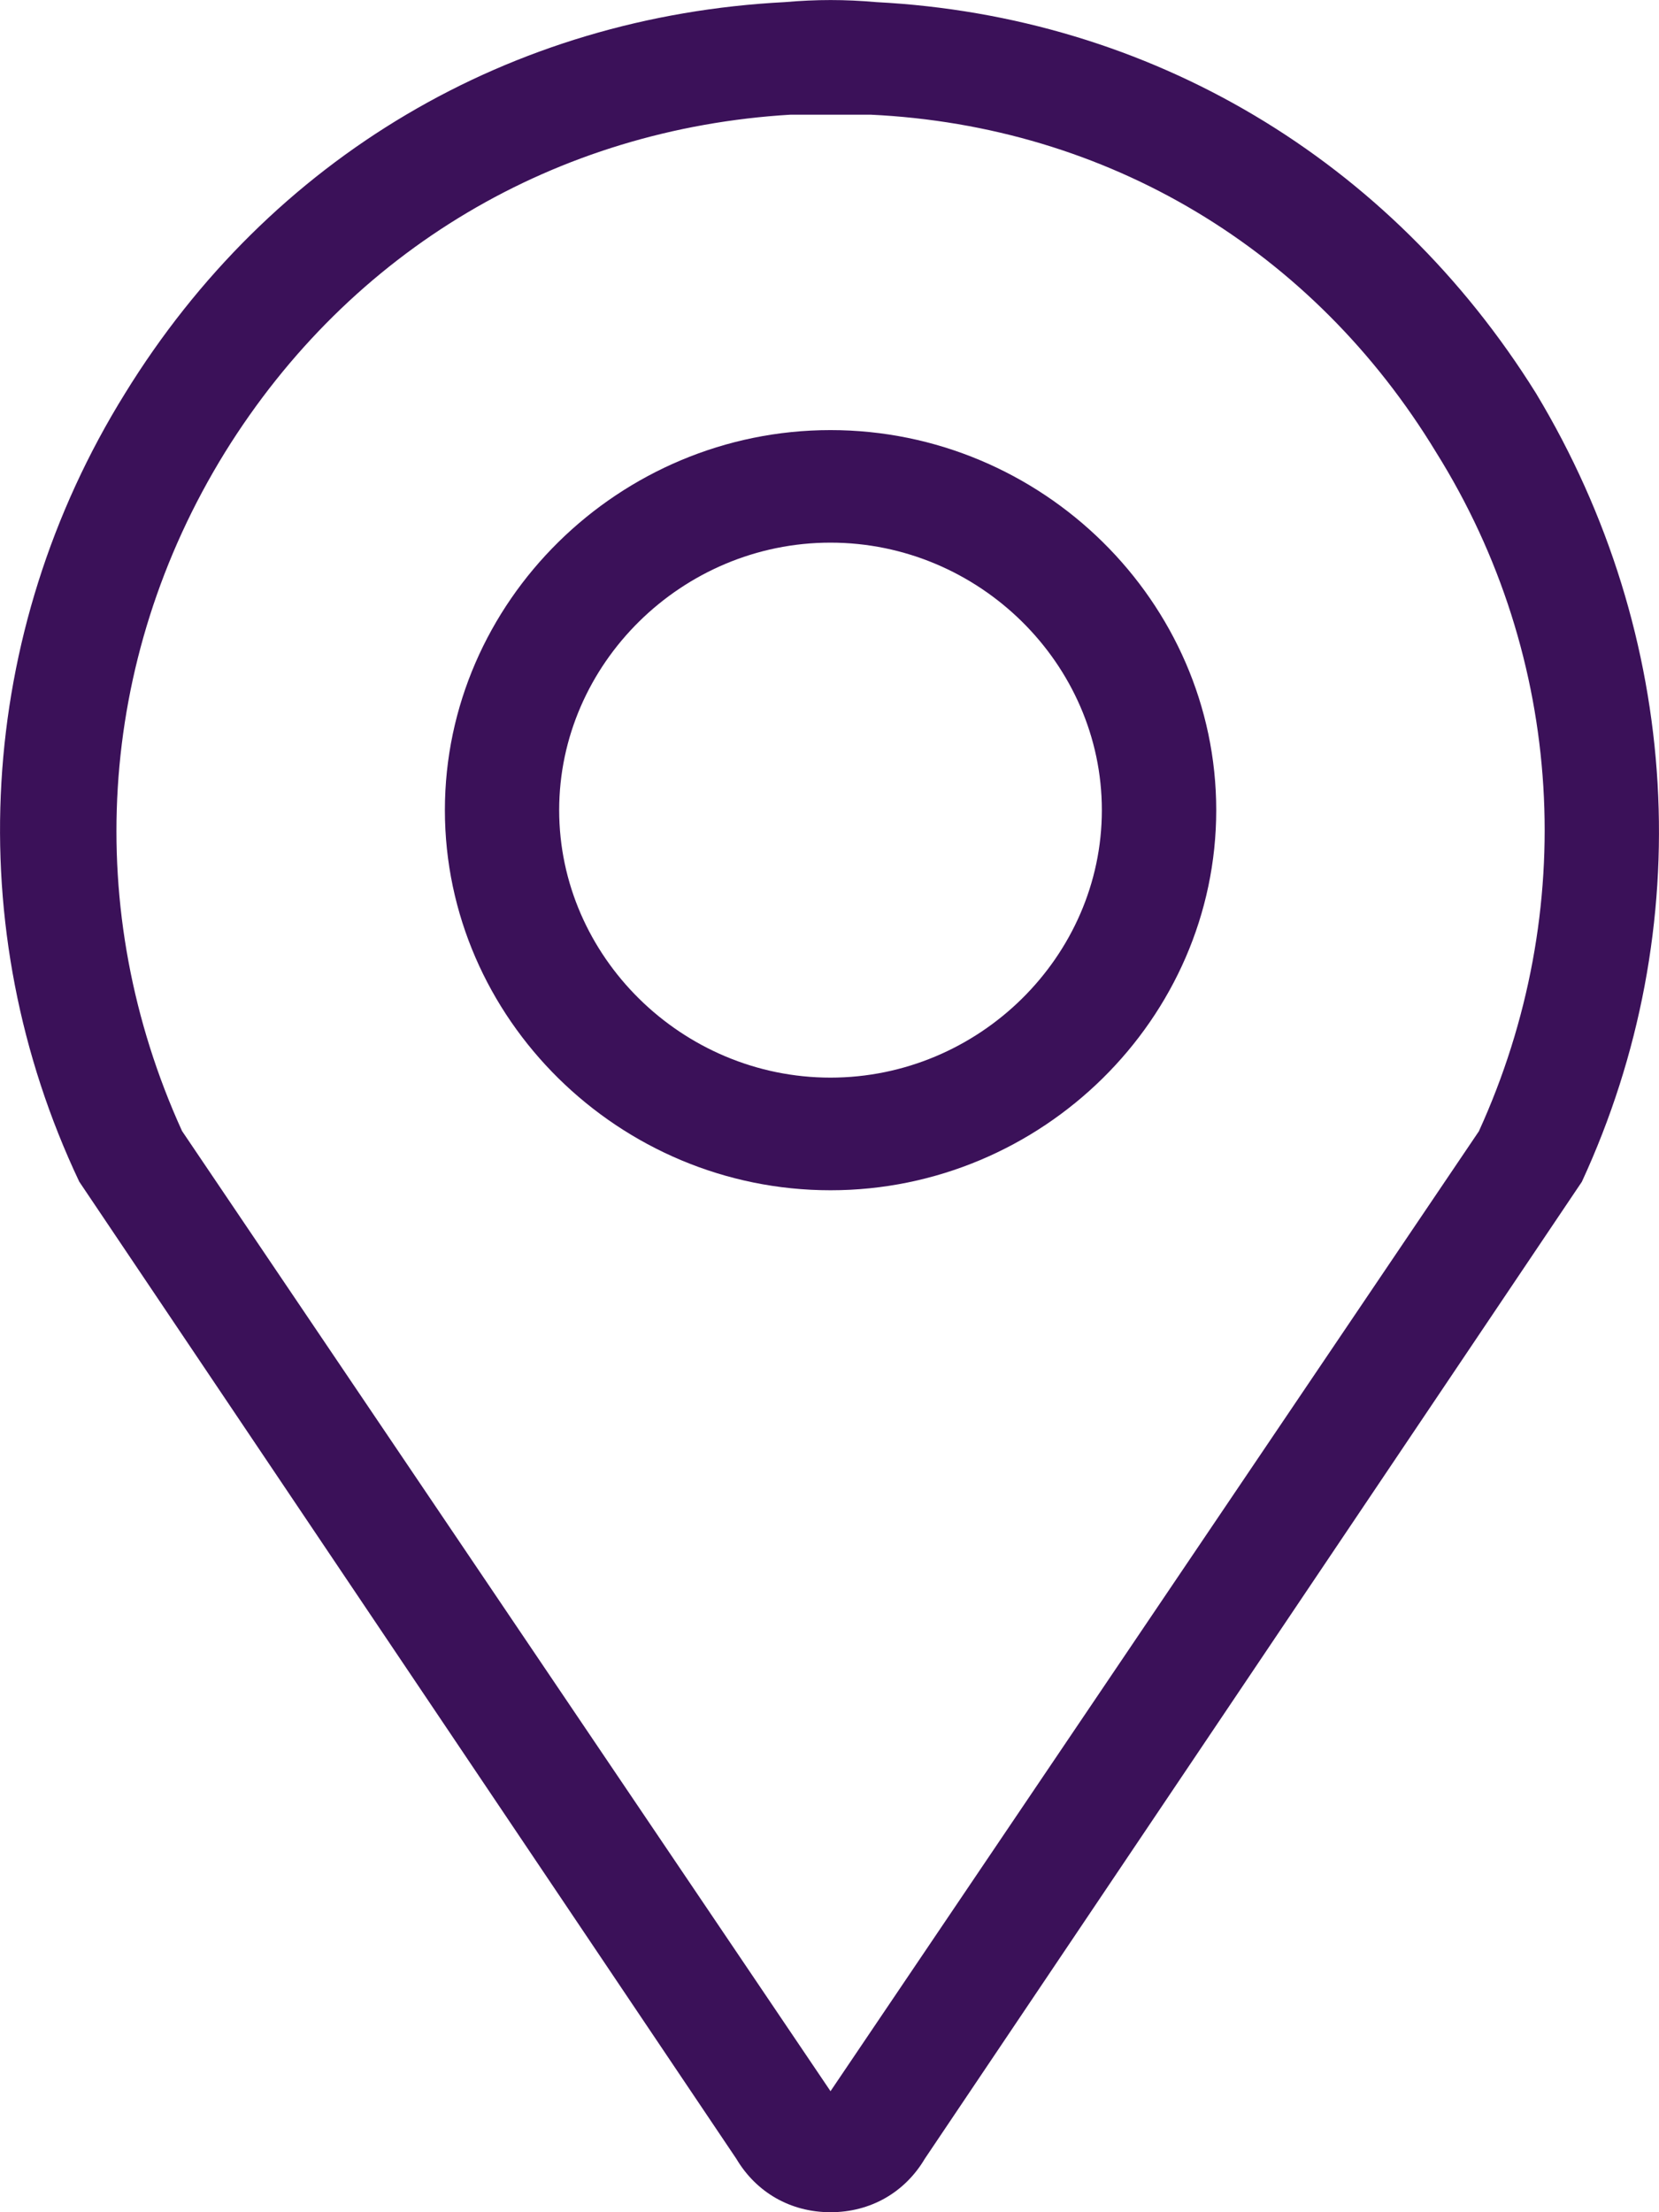
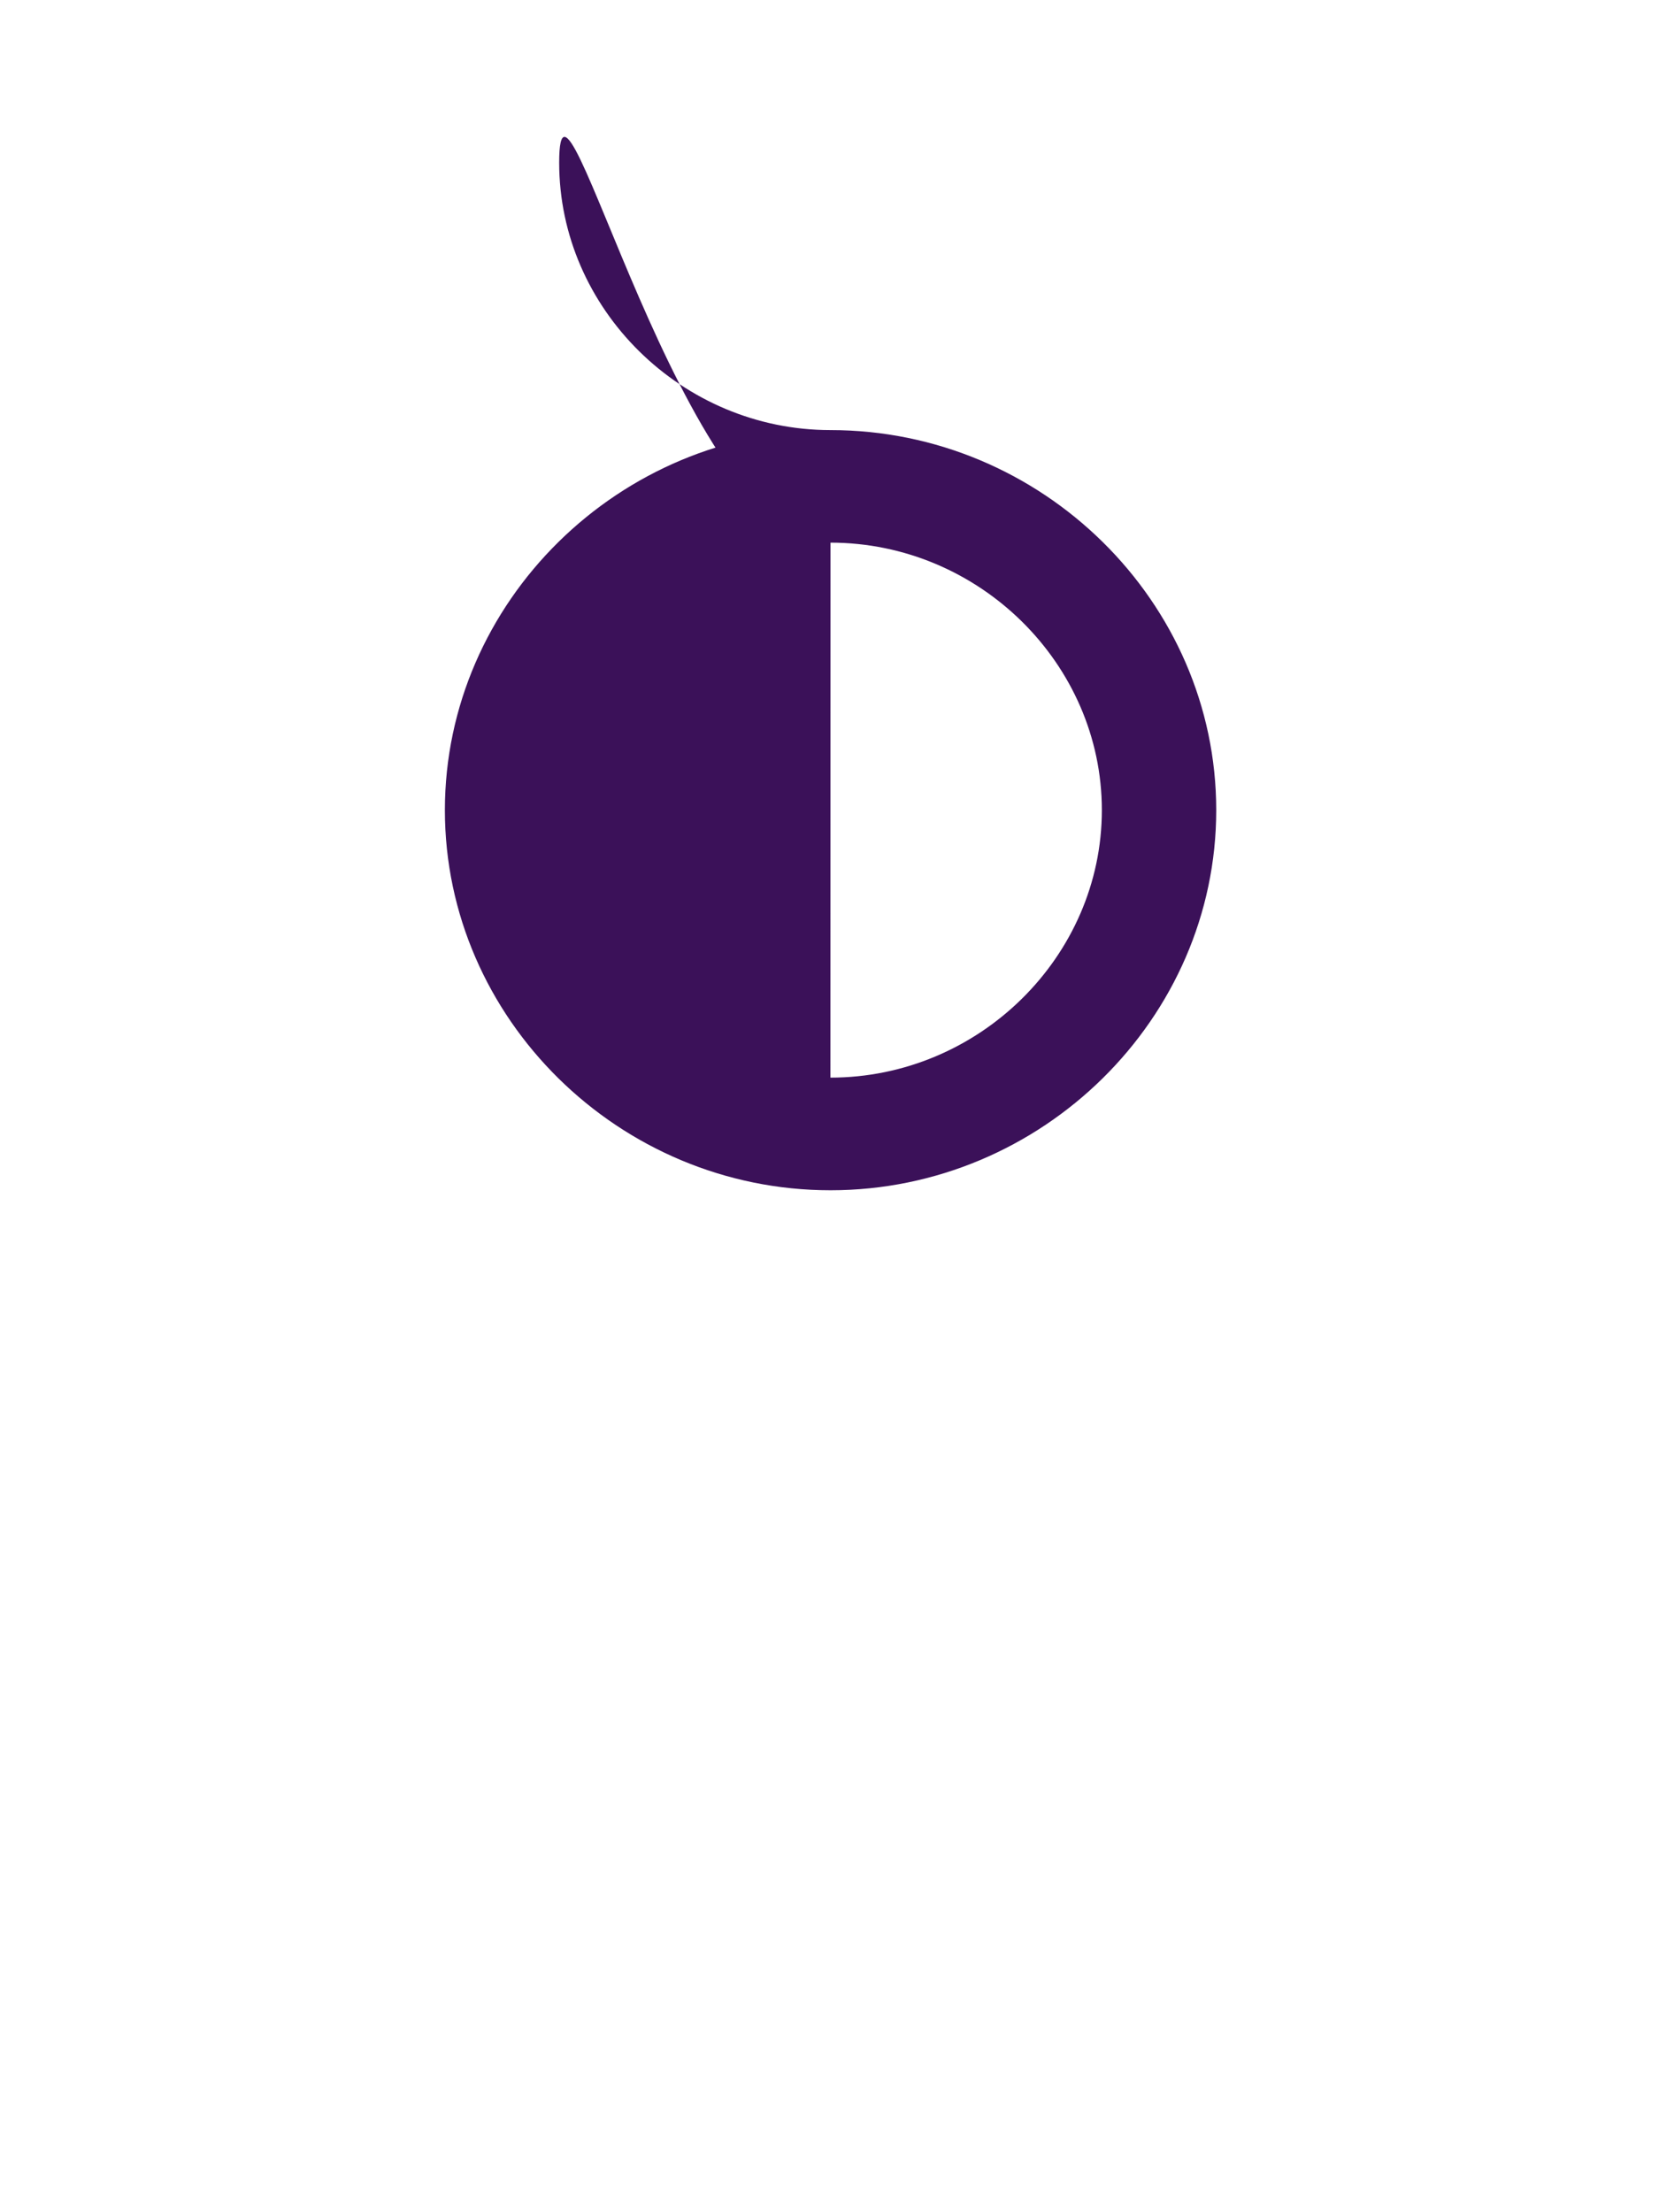
<svg xmlns="http://www.w3.org/2000/svg" width="18" height="24" viewBox="0 0 18 24">
  <g fill="none" fill-rule="evenodd">
    <g fill="#3B1159" fill-rule="nonzero">
      <g>
        <g>
-           <path d="M9.507.023c-.34-.03-.65-.03-.991 0-2.976.153-5.58 1.68-7.16 4.246C-.256 6.865-.442 10.072.86 12.82L7.989 23.42c.217.366.589.58 1.022.58.434 0 .806-.214 1.023-.58l7.067-10.507.062-.092c1.271-2.75 1.085-5.926-.496-8.552-1.58-2.536-4.184-4.093-7.16-4.246zm6.54 12.248L9.011 22.687 1.975 12.27c-1.084-2.382-.93-5.1.465-7.361 1.364-2.2 3.596-3.513 6.138-3.665h.867c2.573.122 4.805 1.466 6.138 3.665 1.394 2.23 1.55 4.979.464 7.361z" transform="translate(-1284, -7346) translate(-65, 7106) translate(1349, 240)" />
-           <path d="M9.011 4.666c-2.293 0-4.184 1.863-4.184 4.123 0 2.26 1.89 4.124 4.184 4.124 2.294 0 4.185-1.864 4.185-4.124s-1.89-4.123-4.185-4.123zm0 7.025c-1.611 0-2.944-1.314-2.944-2.902S7.4 5.887 9.01 5.887c1.612 0 2.945 1.314 2.945 2.902s-1.333 2.902-2.945 2.902z" transform="translate(-1284, -7346) translate(-65, 7106) translate(1349, 240)" />
+           <path d="M9.011 4.666c-2.293 0-4.184 1.863-4.184 4.123 0 2.26 1.89 4.124 4.184 4.124 2.294 0 4.185-1.864 4.185-4.124s-1.89-4.123-4.185-4.123zc-1.611 0-2.944-1.314-2.944-2.902S7.4 5.887 9.01 5.887c1.612 0 2.945 1.314 2.945 2.902s-1.333 2.902-2.945 2.902z" transform="translate(-1284, -7346) translate(-65, 7106) translate(1349, 240)" />
        </g>
      </g>
    </g>
  </g>
</svg>